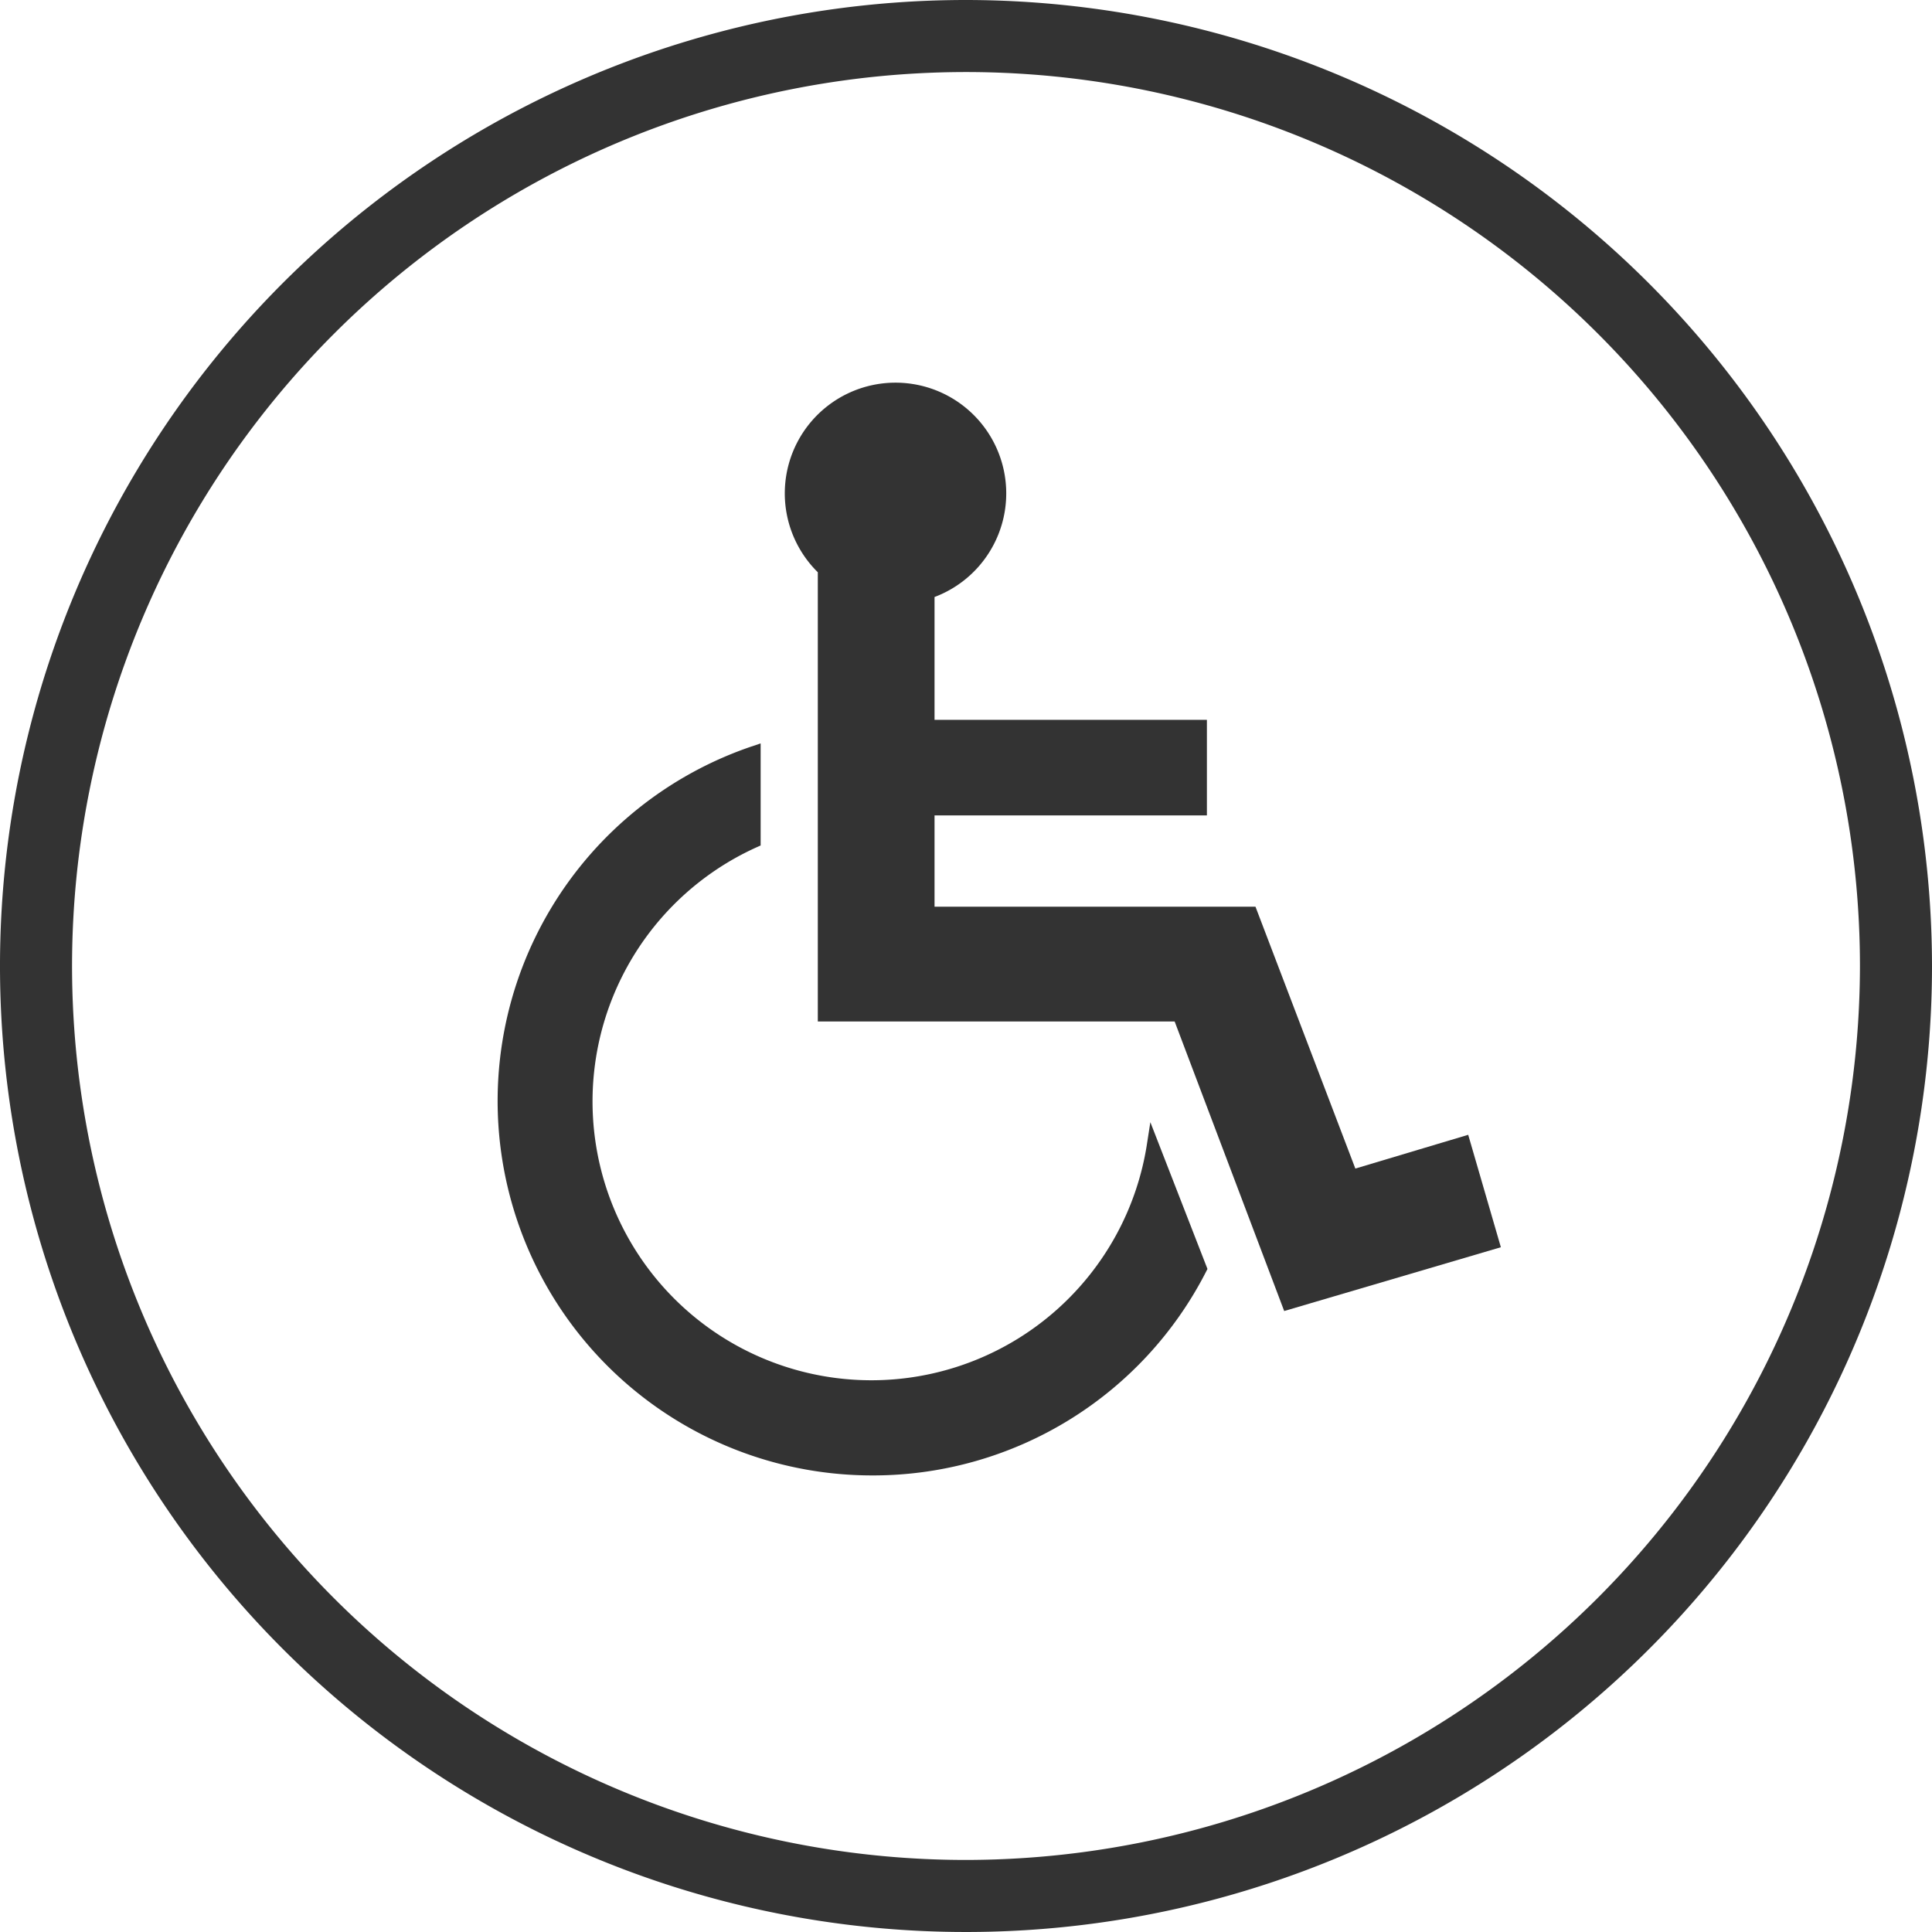
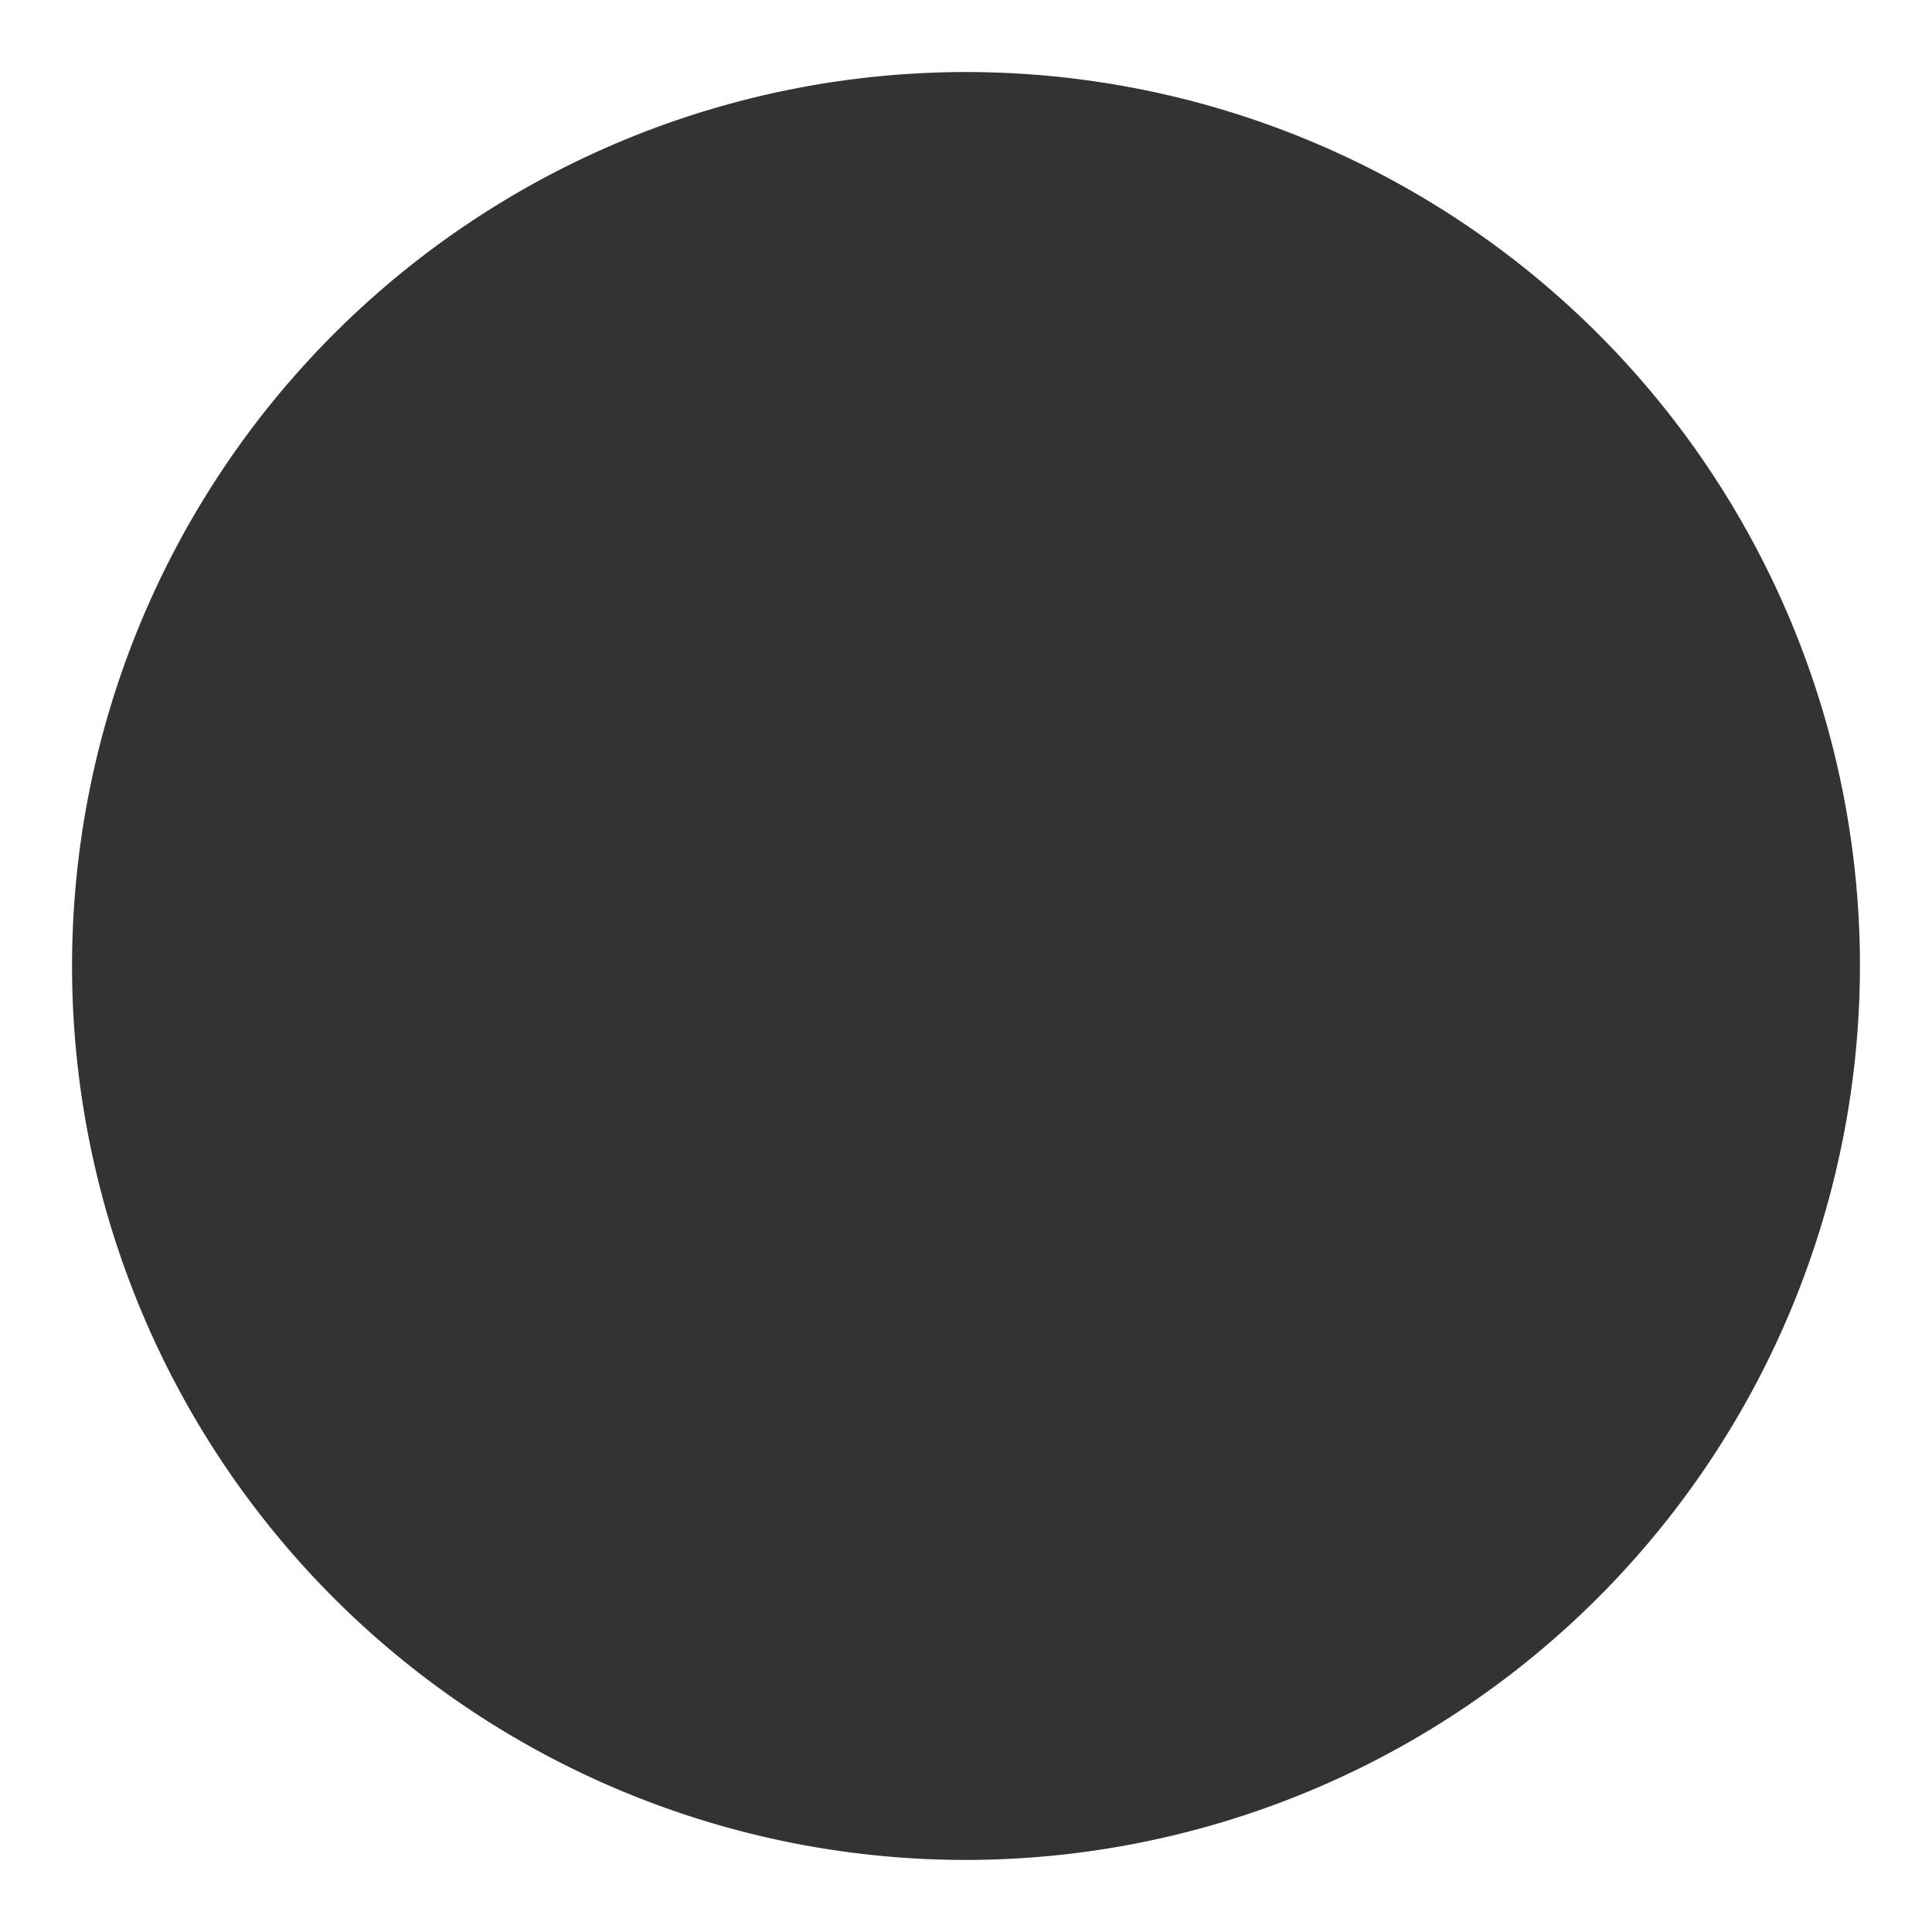
<svg xmlns="http://www.w3.org/2000/svg" viewBox="0 0 40.22 40.22">
  <defs>
    <style>.cls-1,.cls-2{fill:#333;}.cls-2{stroke:#333;stroke-miterlimit:10;stroke-width:0.25px;}</style>
  </defs>
  <g id="Layer_2" data-name="Layer 2">
    <g id="apartment">
-       <path class="cls-1" d="M20.11,0A20.11,20.11,0,1,0,40.22,20.11,20.13,20.13,0,0,0,20.11,0Zm0,38.72A18.61,18.61,0,1,1,38.72,20.11,18.63,18.63,0,0,1,20.11,38.72Z" />
-       <path class="cls-2" d="M18.21,30.59A7.66,7.66,0,0,0,25,26.41l-1-2.57a5.93,5.93,0,1,1-8.29-6.32V15.65a7.67,7.67,0,0,0,2.44,14.94Z" />
+       <path class="cls-1" d="M20.11,0Zm0,38.72A18.61,18.61,0,1,1,38.72,20.11,18.63,18.63,0,0,1,20.11,38.72Z" />
      <path class="cls-2" d="M17.15,21.14h7.39l2.27,6,4.28-1.26-.61-2.1-2.34.7L26.05,19H19.33V16.85H25V15.11H19.33V12.34a2.18,2.18,0,1,0-2.18-.48v9.28Z" />
    </g>
  </g>
</svg>